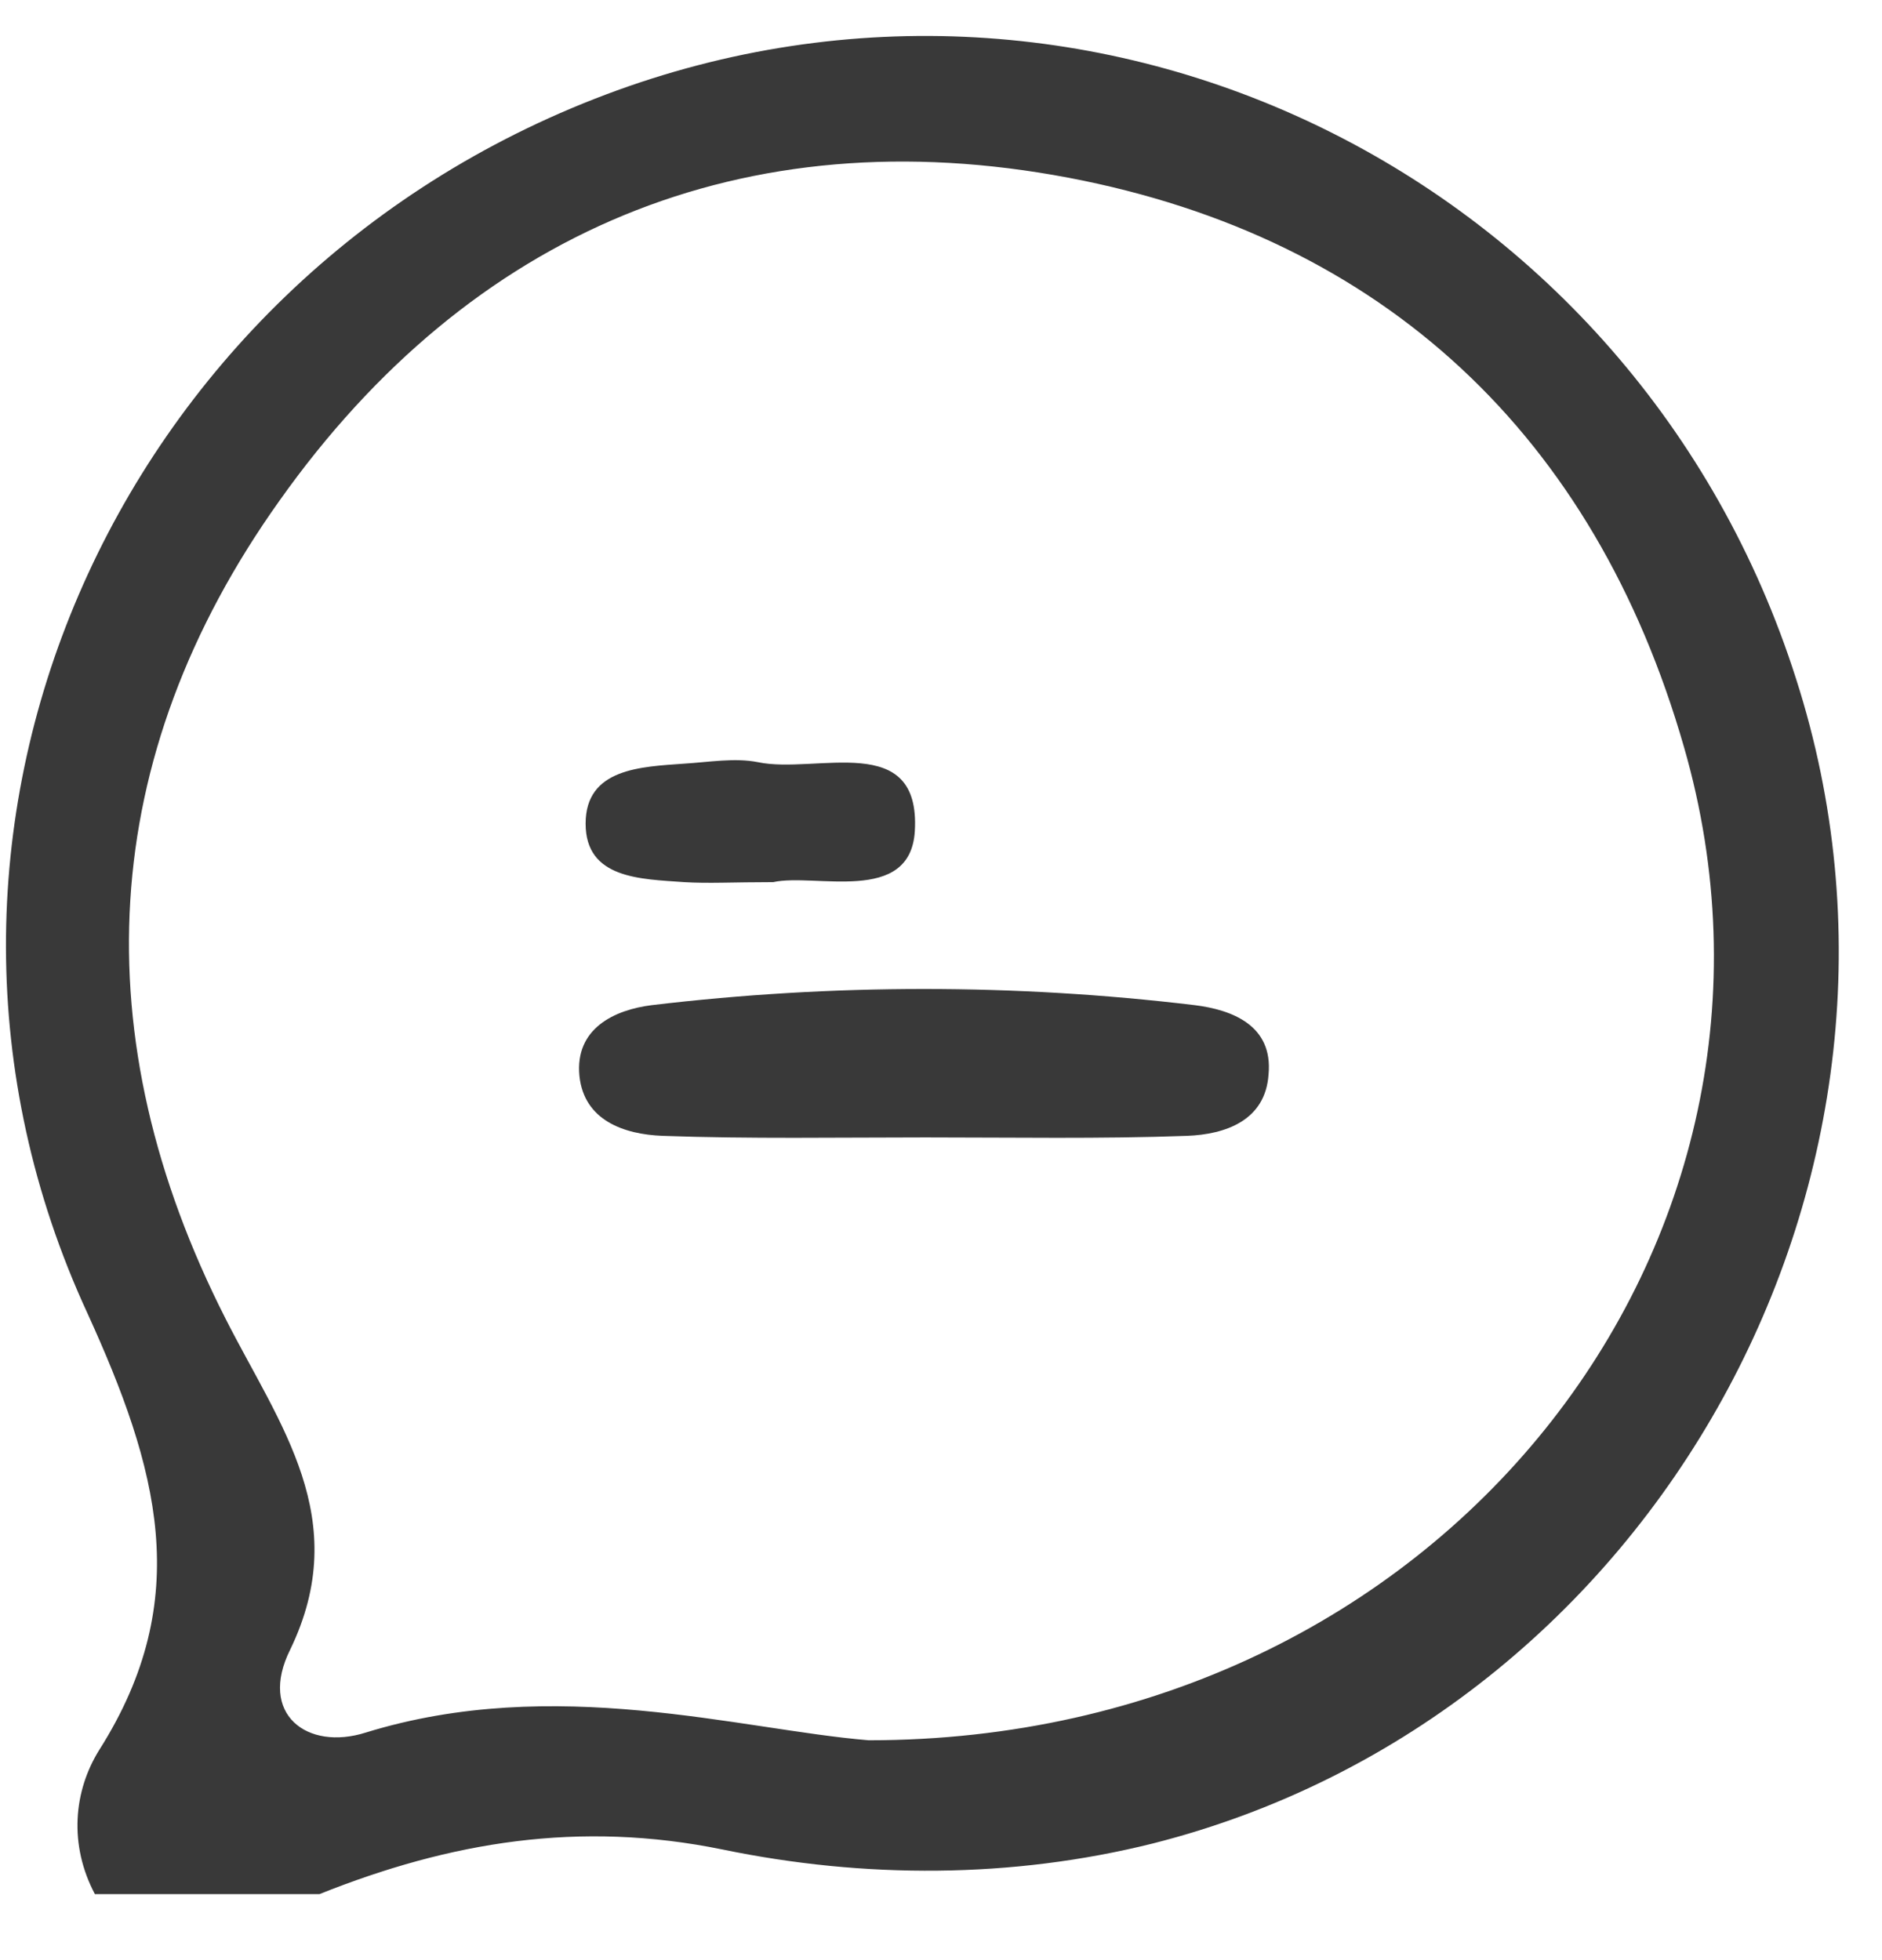
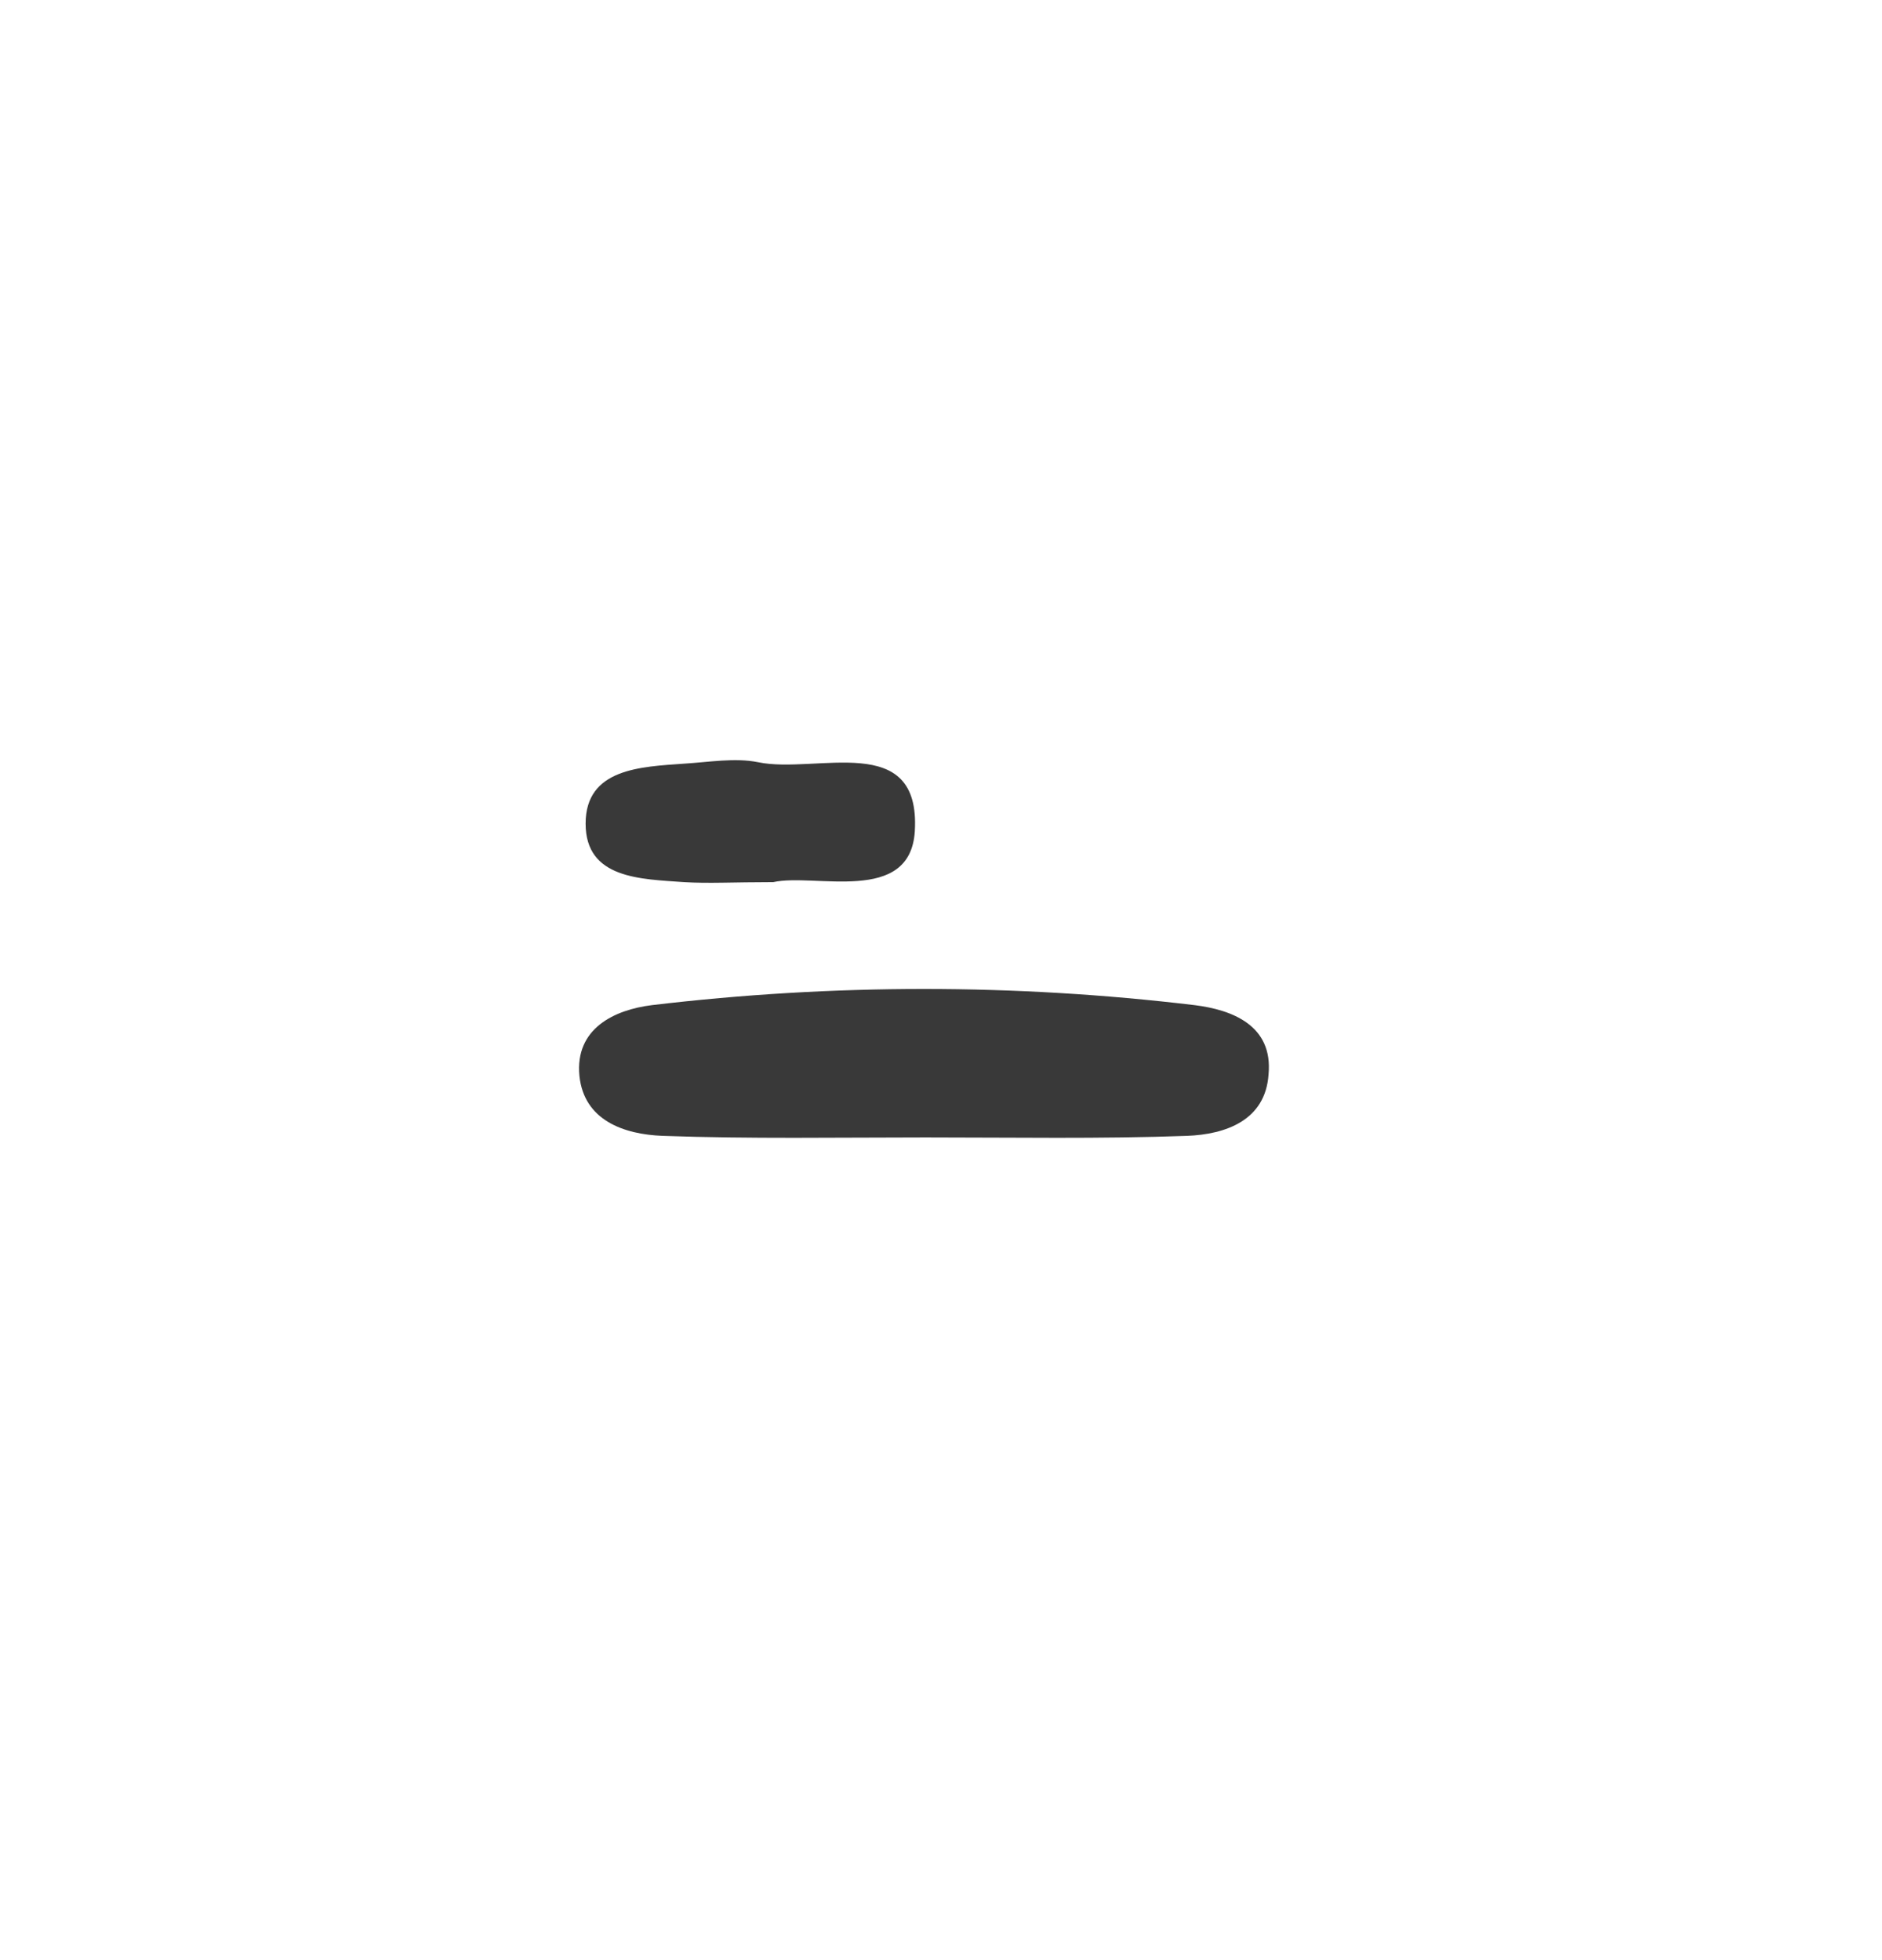
<svg xmlns="http://www.w3.org/2000/svg" width="24" height="25" viewBox="0 0 24 25" fill="none">
-   <path d="M1.21 24.158C0.877 23.53 0.936 22.844 1.269 22.314C2.485 20.392 2.015 18.724 1.112 16.743C-1.693 10.662 1.426 3.581 7.723 1.207C13.961 -1.147 20.865 2.247 22.905 8.661C24.926 14.958 21.12 21.883 14.706 23.511C12.901 23.962 11.018 23.962 9.214 23.589C7.389 23.216 5.742 23.491 4.074 24.158C3.133 24.158 2.171 24.158 1.21 24.158ZM11.077 22.196C18.394 22.196 23.298 15.841 21.474 9.525C20.336 5.562 17.648 3.032 13.627 2.267C9.488 1.482 5.997 2.953 3.564 6.386C1.23 9.662 1.053 13.232 2.878 16.822C3.564 18.175 4.506 19.372 3.701 21.039C3.29 21.863 3.917 22.334 4.663 22.098C7.075 21.353 9.429 22.059 11.077 22.196Z" fill="#393939" />
  <path d="M11.803 14.507C10.685 14.507 9.567 14.527 8.449 14.487C7.958 14.468 7.448 14.291 7.389 13.722C7.33 13.114 7.84 12.879 8.311 12.82C10.626 12.545 12.941 12.545 15.236 12.82C15.707 12.879 16.236 13.075 16.177 13.703C16.138 14.291 15.628 14.468 15.138 14.487C14.039 14.527 12.921 14.507 11.803 14.507Z" fill="#393939" />
  <path d="M9.861 11.251C9.351 11.251 9.037 11.27 8.723 11.251C8.174 11.211 7.468 11.211 7.468 10.505C7.468 9.799 8.174 9.78 8.723 9.74C9.037 9.721 9.37 9.662 9.665 9.721C10.41 9.878 11.744 9.309 11.666 10.603C11.607 11.545 10.39 11.133 9.861 11.251Z" fill="#393939" />
</svg>